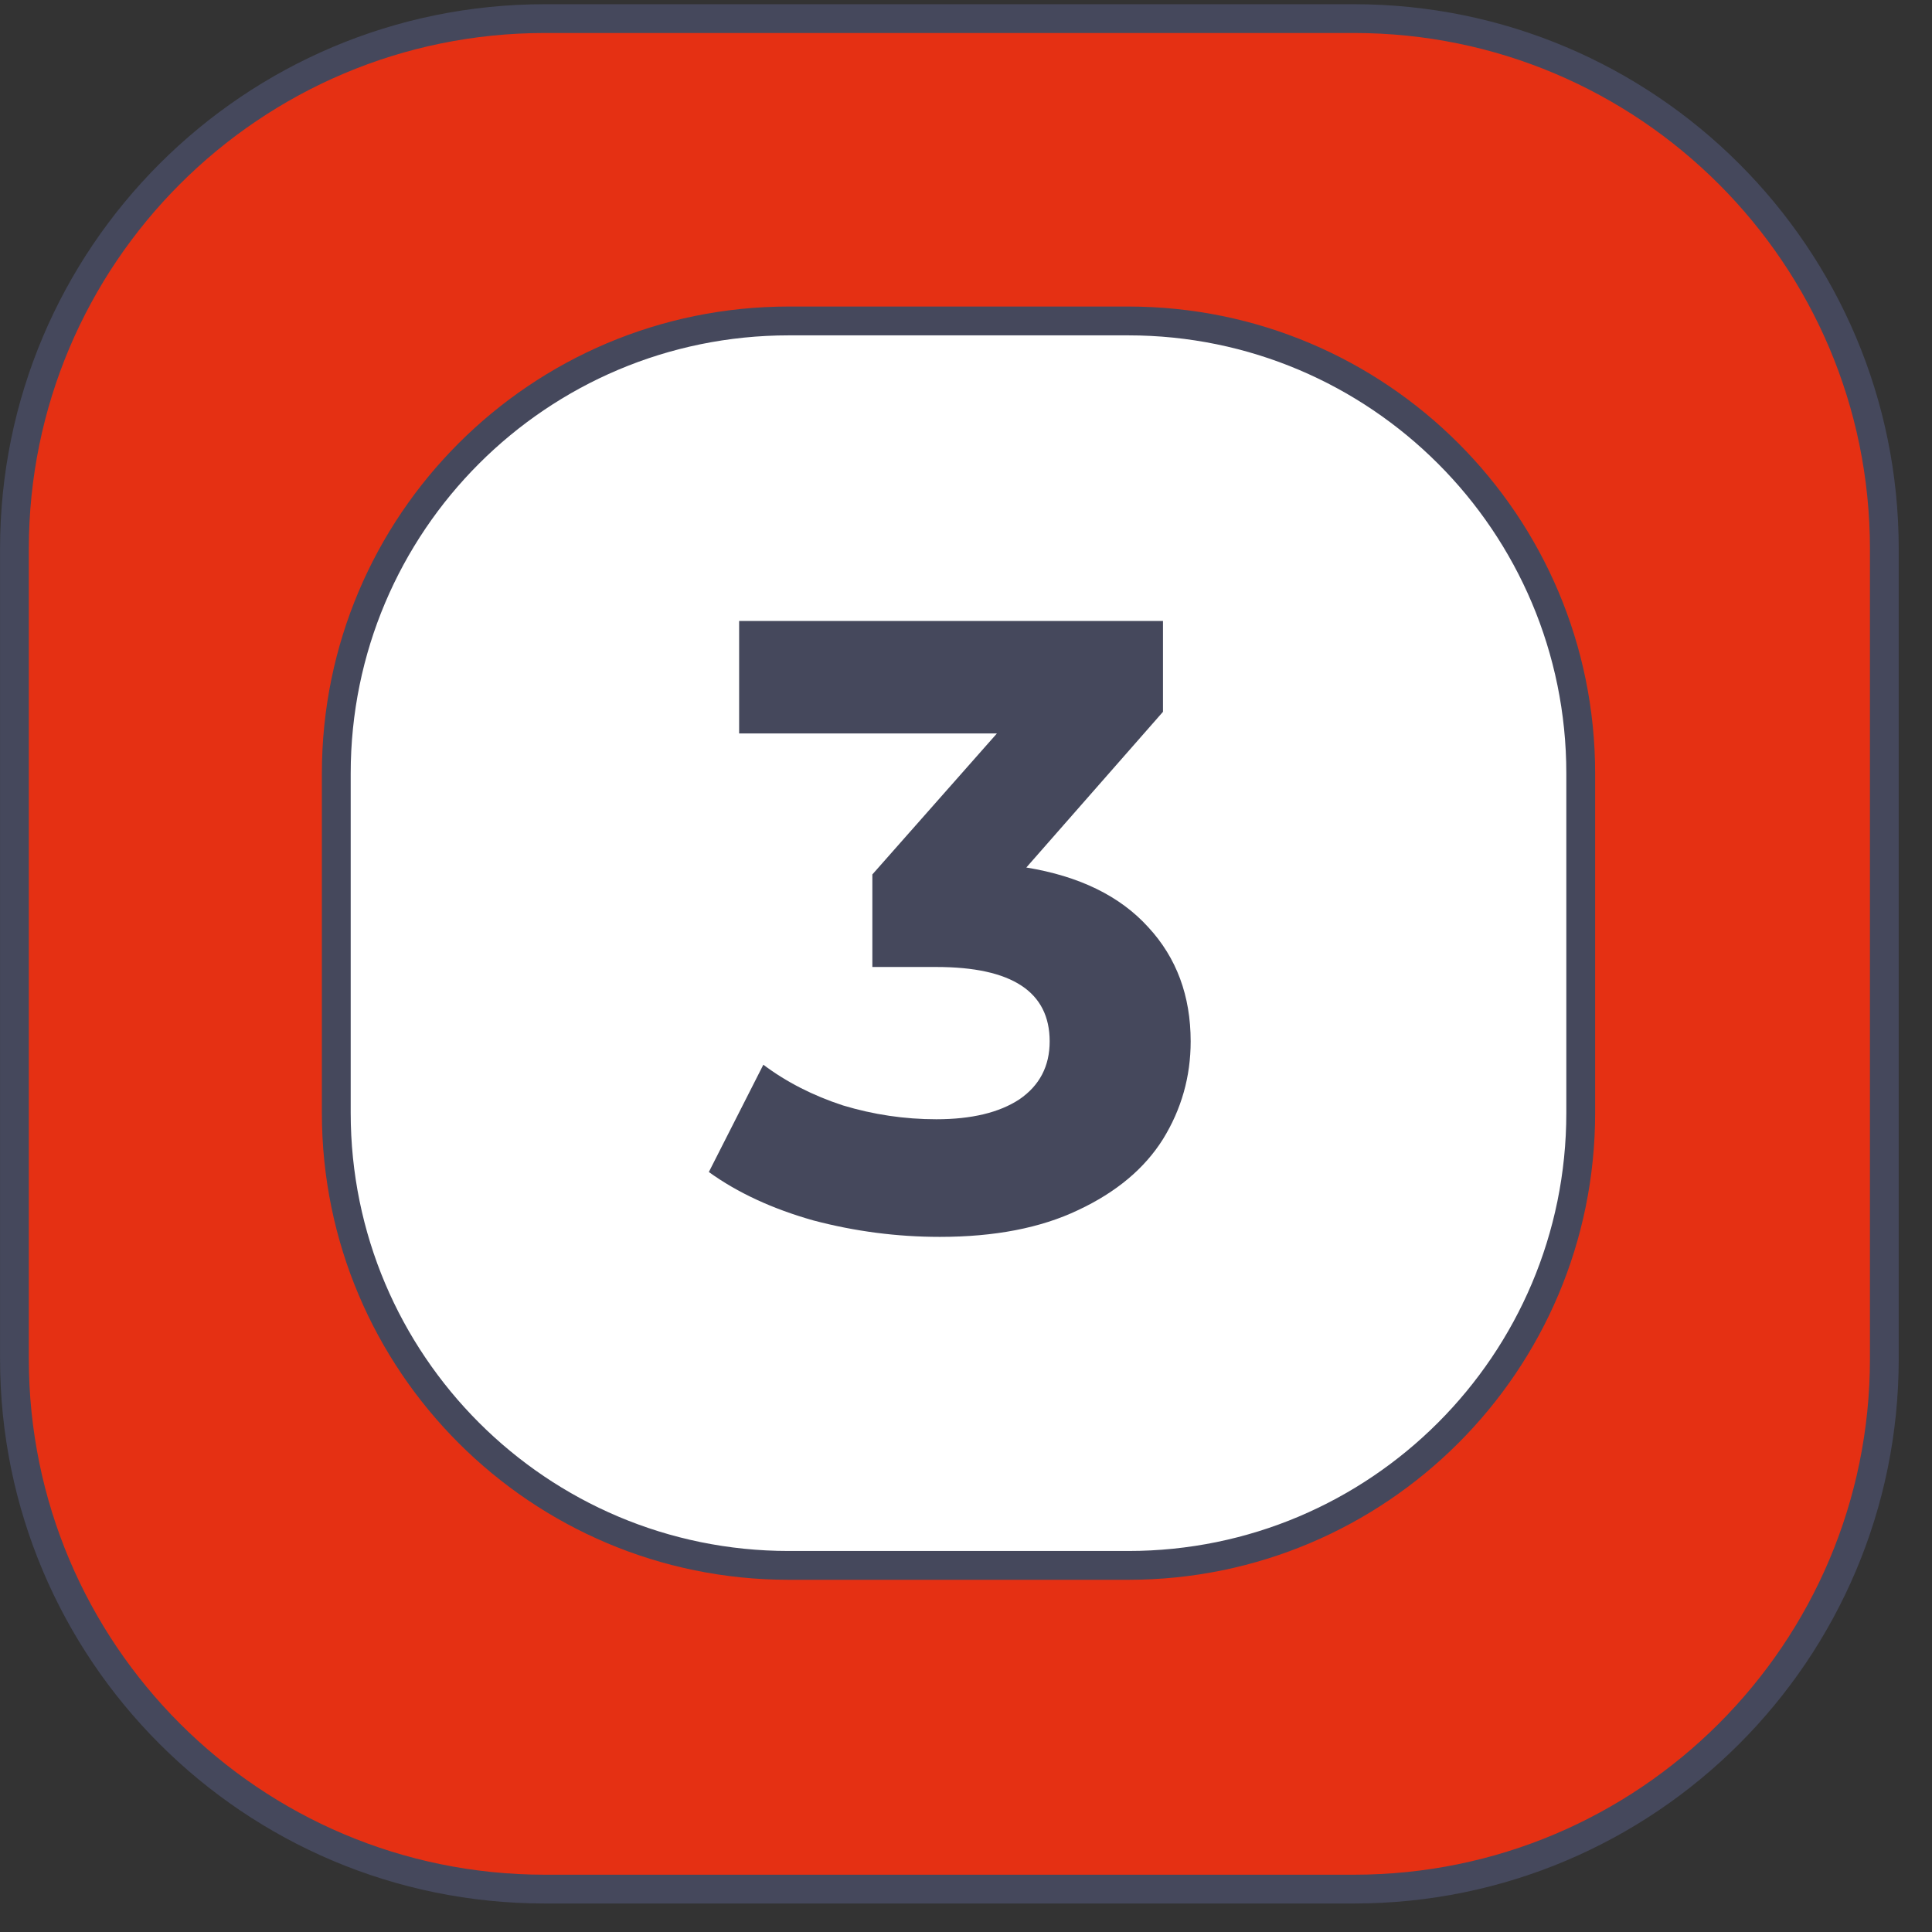
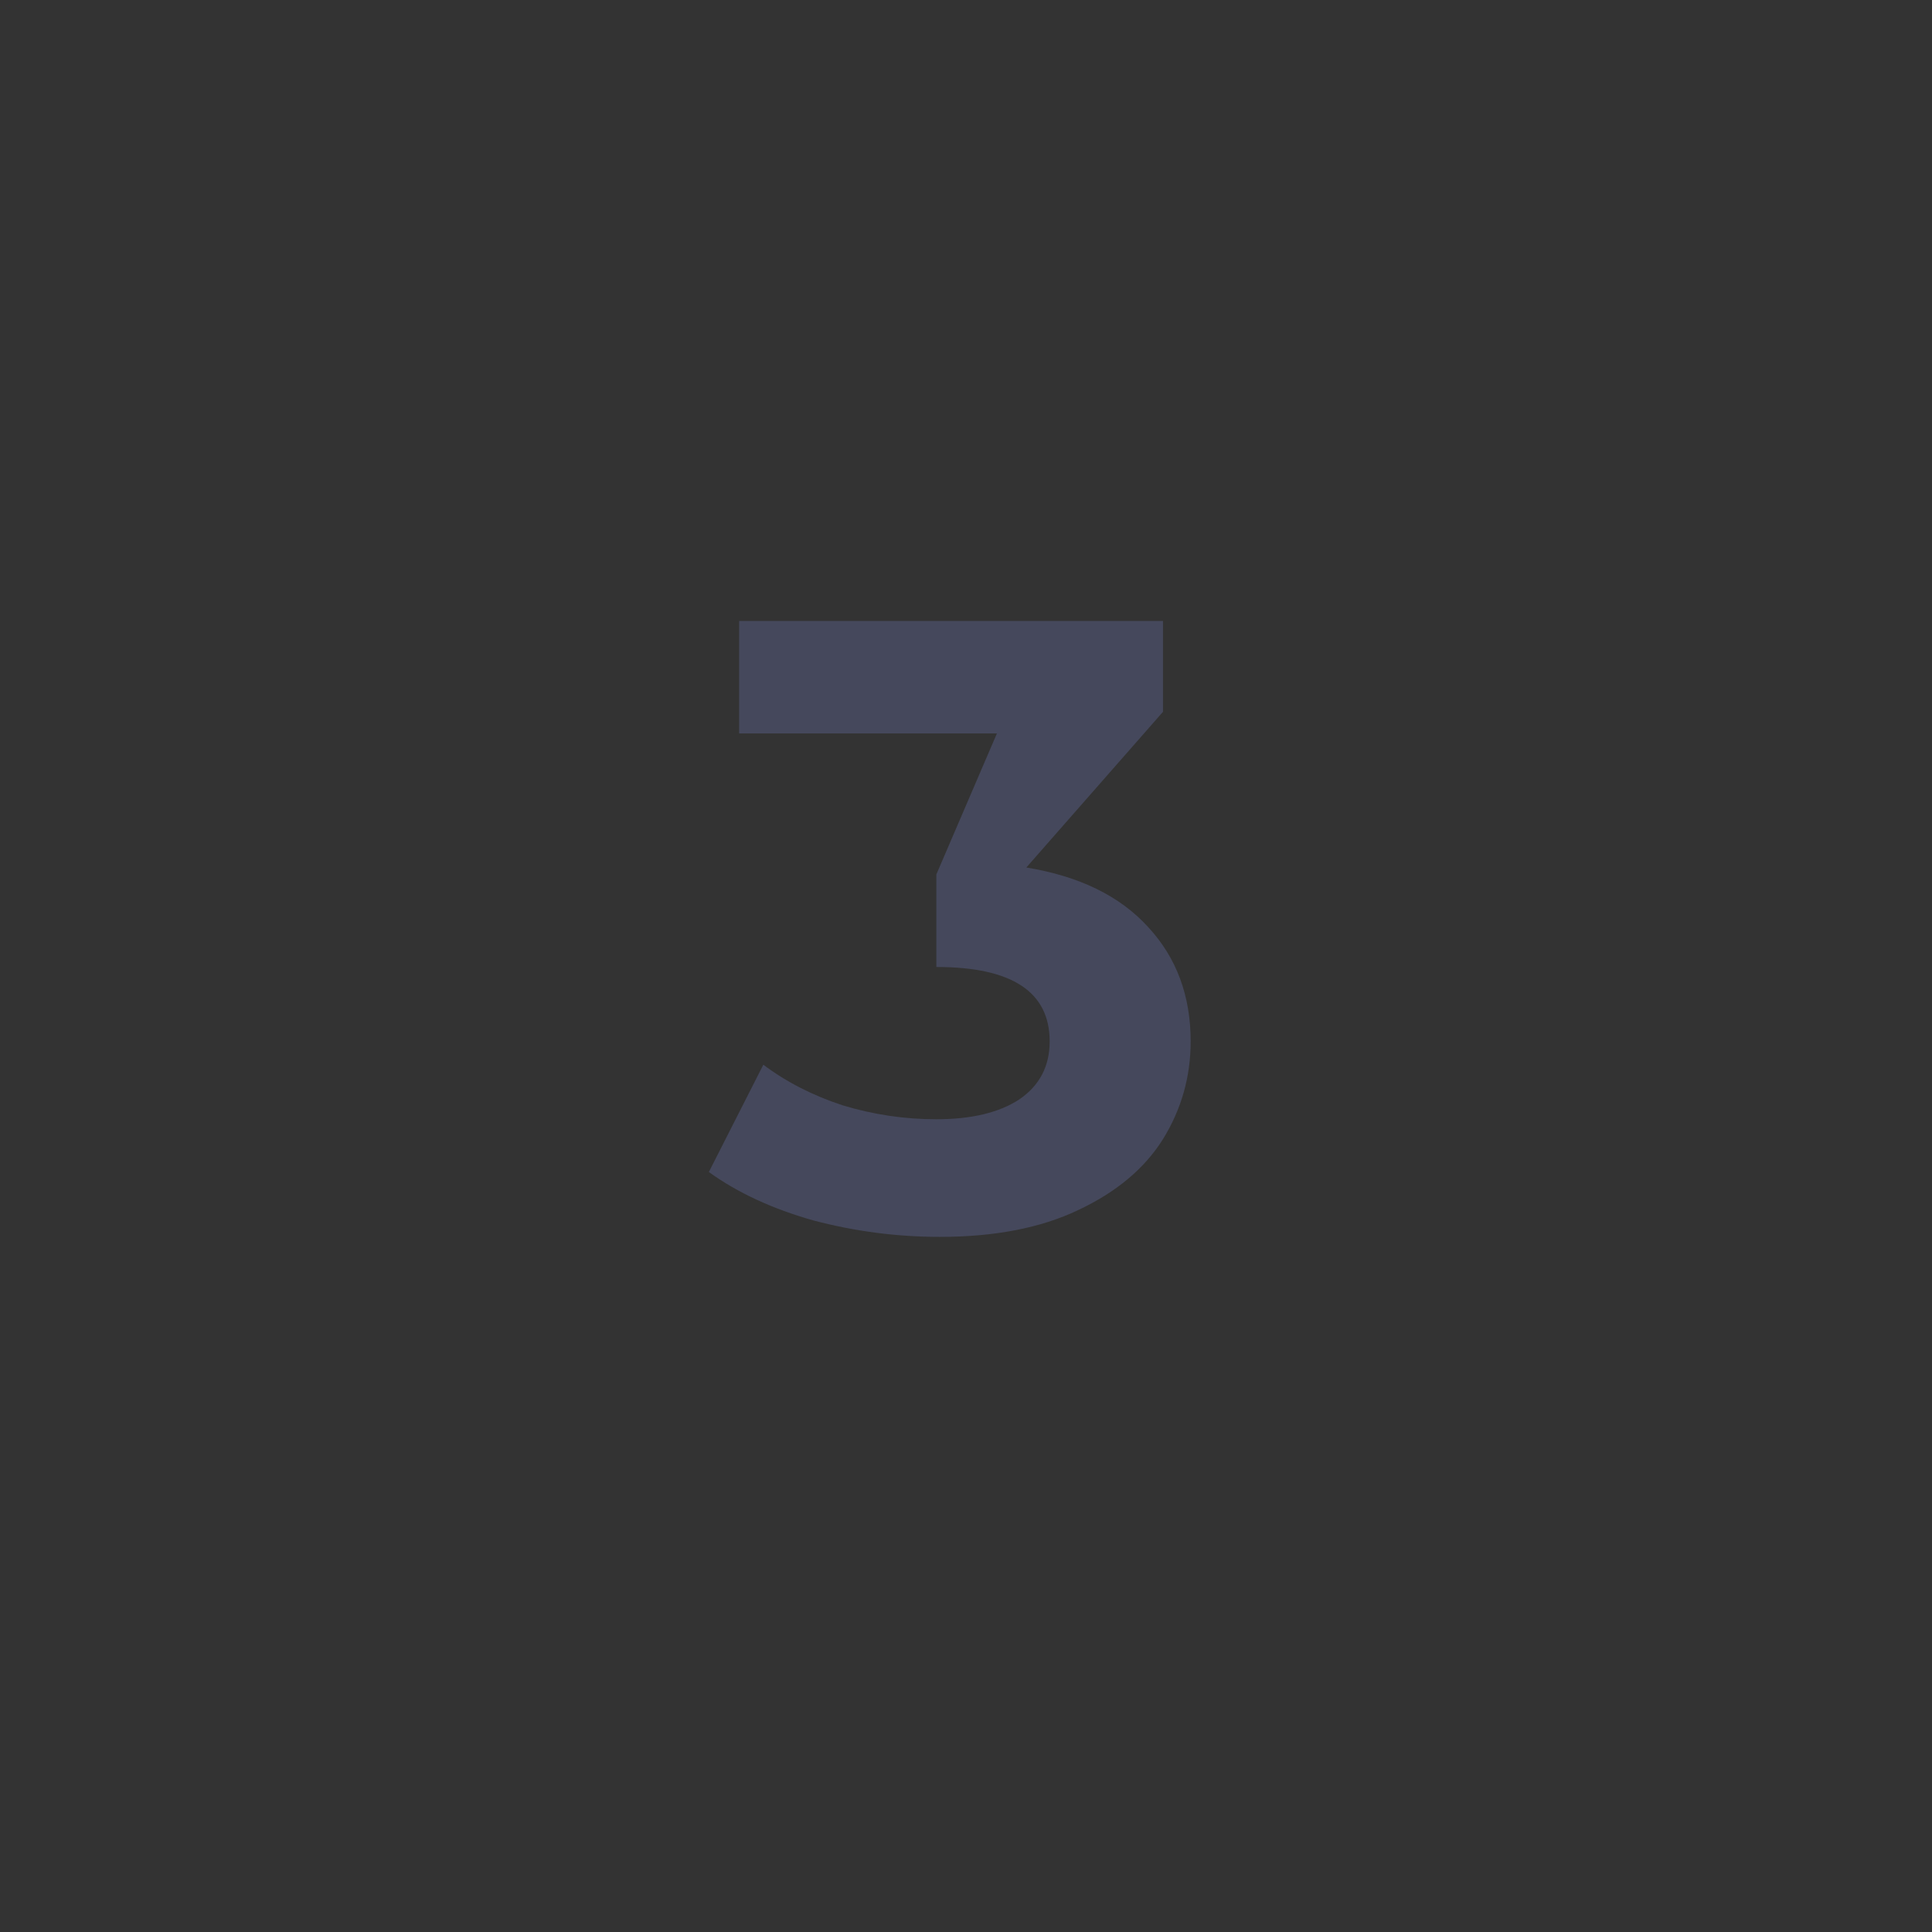
<svg xmlns="http://www.w3.org/2000/svg" width="49" height="49" viewBox="0 0 49 49" fill="none">
  <rect x="0" y="0" width="49" height="49" fill="#333333" stroke="none" />
-   <path d="M13.816 47.912H34.341C41.769 47.912 47.791 41.89 47.791 34.462V13.922C47.791 6.494 41.769 0.472 34.341 0.472H13.816C6.387 0.472 0.366 6.494 0.366 13.922V34.462C0.366 41.89 6.387 47.912 13.816 47.912ZM12.654 21.09L13.166 19.623C14.719 15.172 18.825 12.116 23.534 11.907C31.235 11.565 37.094 18.735 35.225 26.213L34.848 27.721C33.887 31.563 31.031 34.65 27.274 35.905C18.139 38.957 9.482 30.184 12.654 21.09Z" fill="#E53013" stroke="#45485C" stroke-width="0.73" />
-   <path d="M28.616 8.14H20.005C13.667 8.14 8.529 13.277 8.529 19.616V28.226C8.529 34.564 13.667 39.702 20.005 39.702H28.616C34.953 39.702 40.091 34.564 40.091 28.226V19.616C40.091 13.277 34.953 8.14 28.616 8.14Z" fill="white" stroke="#45485C" stroke-width="0.731" />
-   <path d="M26.03 22.002C27.376 22.222 28.407 22.726 29.123 23.516C29.84 24.291 30.198 25.257 30.198 26.412C30.198 27.304 29.965 28.131 29.496 28.891C29.028 29.637 28.312 30.237 27.346 30.69C26.396 31.144 25.226 31.37 23.836 31.37C22.754 31.37 21.686 31.232 20.633 30.954C19.594 30.661 18.709 30.252 17.978 29.725L19.36 27.004C19.945 27.443 20.618 27.787 21.379 28.036C22.154 28.27 22.944 28.387 23.748 28.387C24.64 28.387 25.343 28.218 25.854 27.882C26.366 27.531 26.622 27.041 26.622 26.412C26.622 25.154 25.664 24.525 23.748 24.525H22.125V22.178L25.284 18.602H18.746V15.749H29.496V18.053L26.03 22.002Z" fill="#45485C" />
+   <path d="M26.03 22.002C27.376 22.222 28.407 22.726 29.123 23.516C29.84 24.291 30.198 25.257 30.198 26.412C30.198 27.304 29.965 28.131 29.496 28.891C29.028 29.637 28.312 30.237 27.346 30.69C26.396 31.144 25.226 31.37 23.836 31.37C22.754 31.37 21.686 31.232 20.633 30.954C19.594 30.661 18.709 30.252 17.978 29.725L19.36 27.004C19.945 27.443 20.618 27.787 21.379 28.036C22.154 28.27 22.944 28.387 23.748 28.387C24.64 28.387 25.343 28.218 25.854 27.882C26.366 27.531 26.622 27.041 26.622 26.412C26.622 25.154 25.664 24.525 23.748 24.525V22.178L25.284 18.602H18.746V15.749H29.496V18.053L26.03 22.002Z" fill="#45485C" />
</svg>